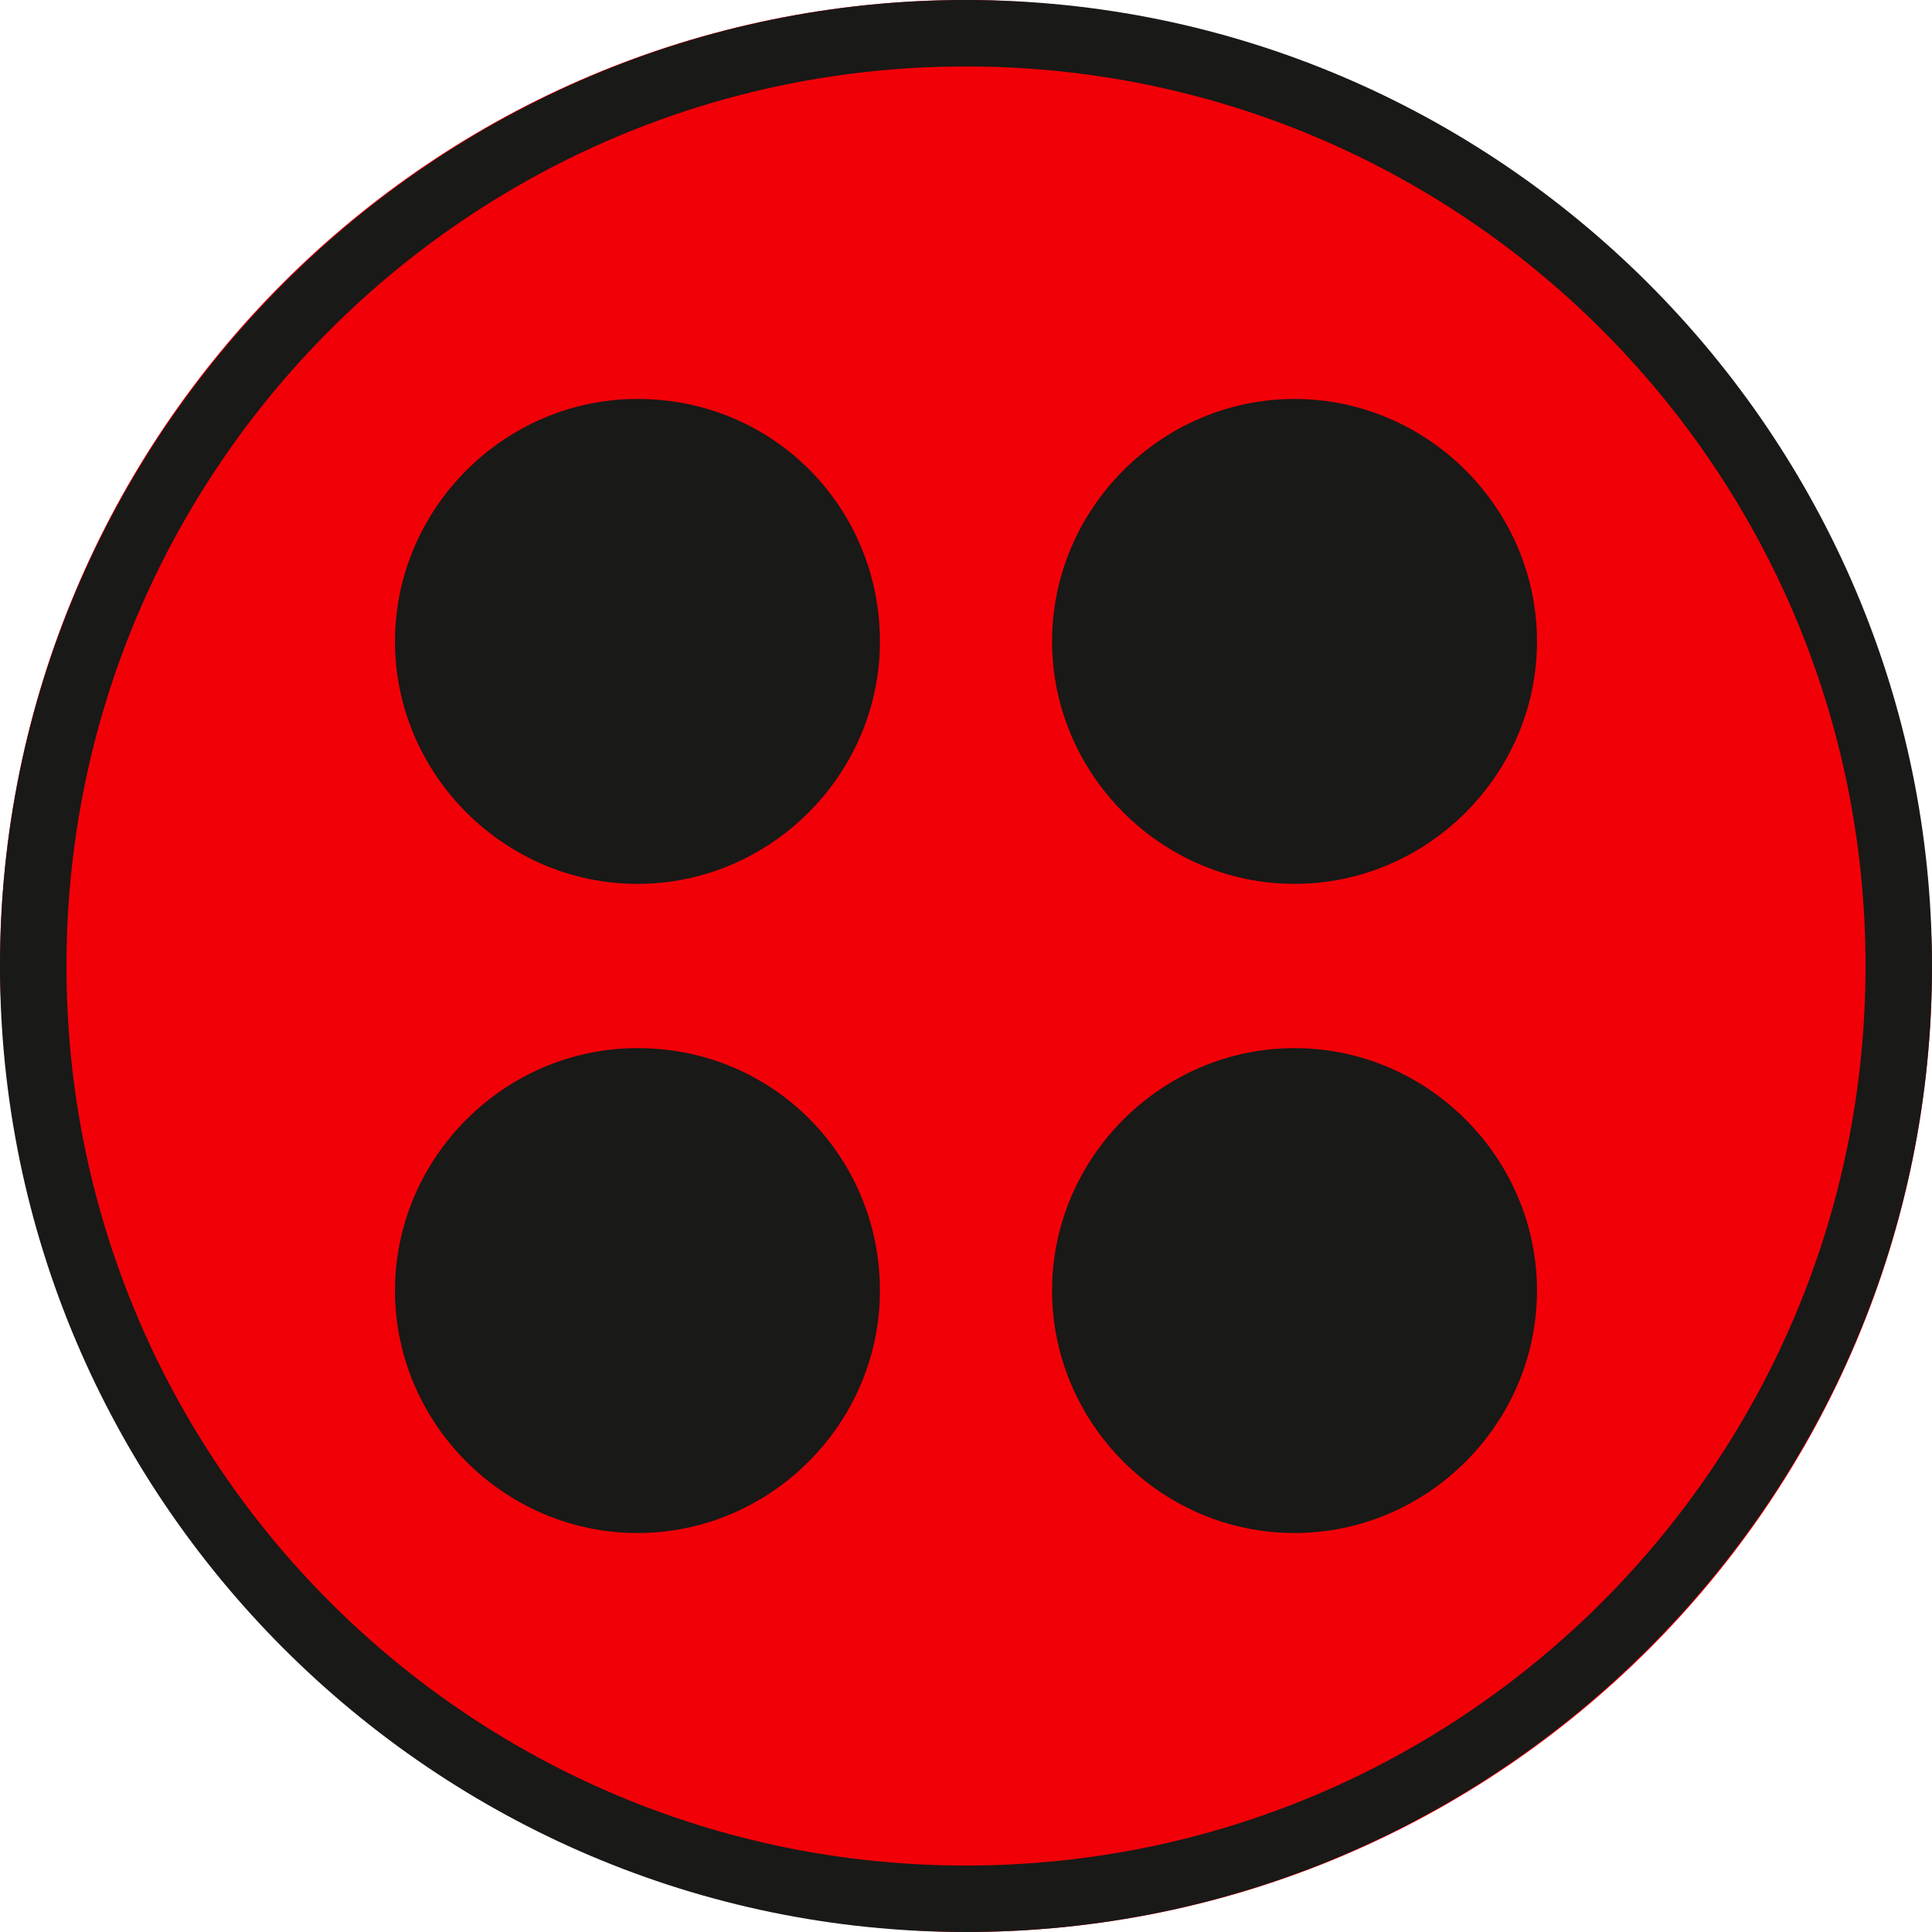
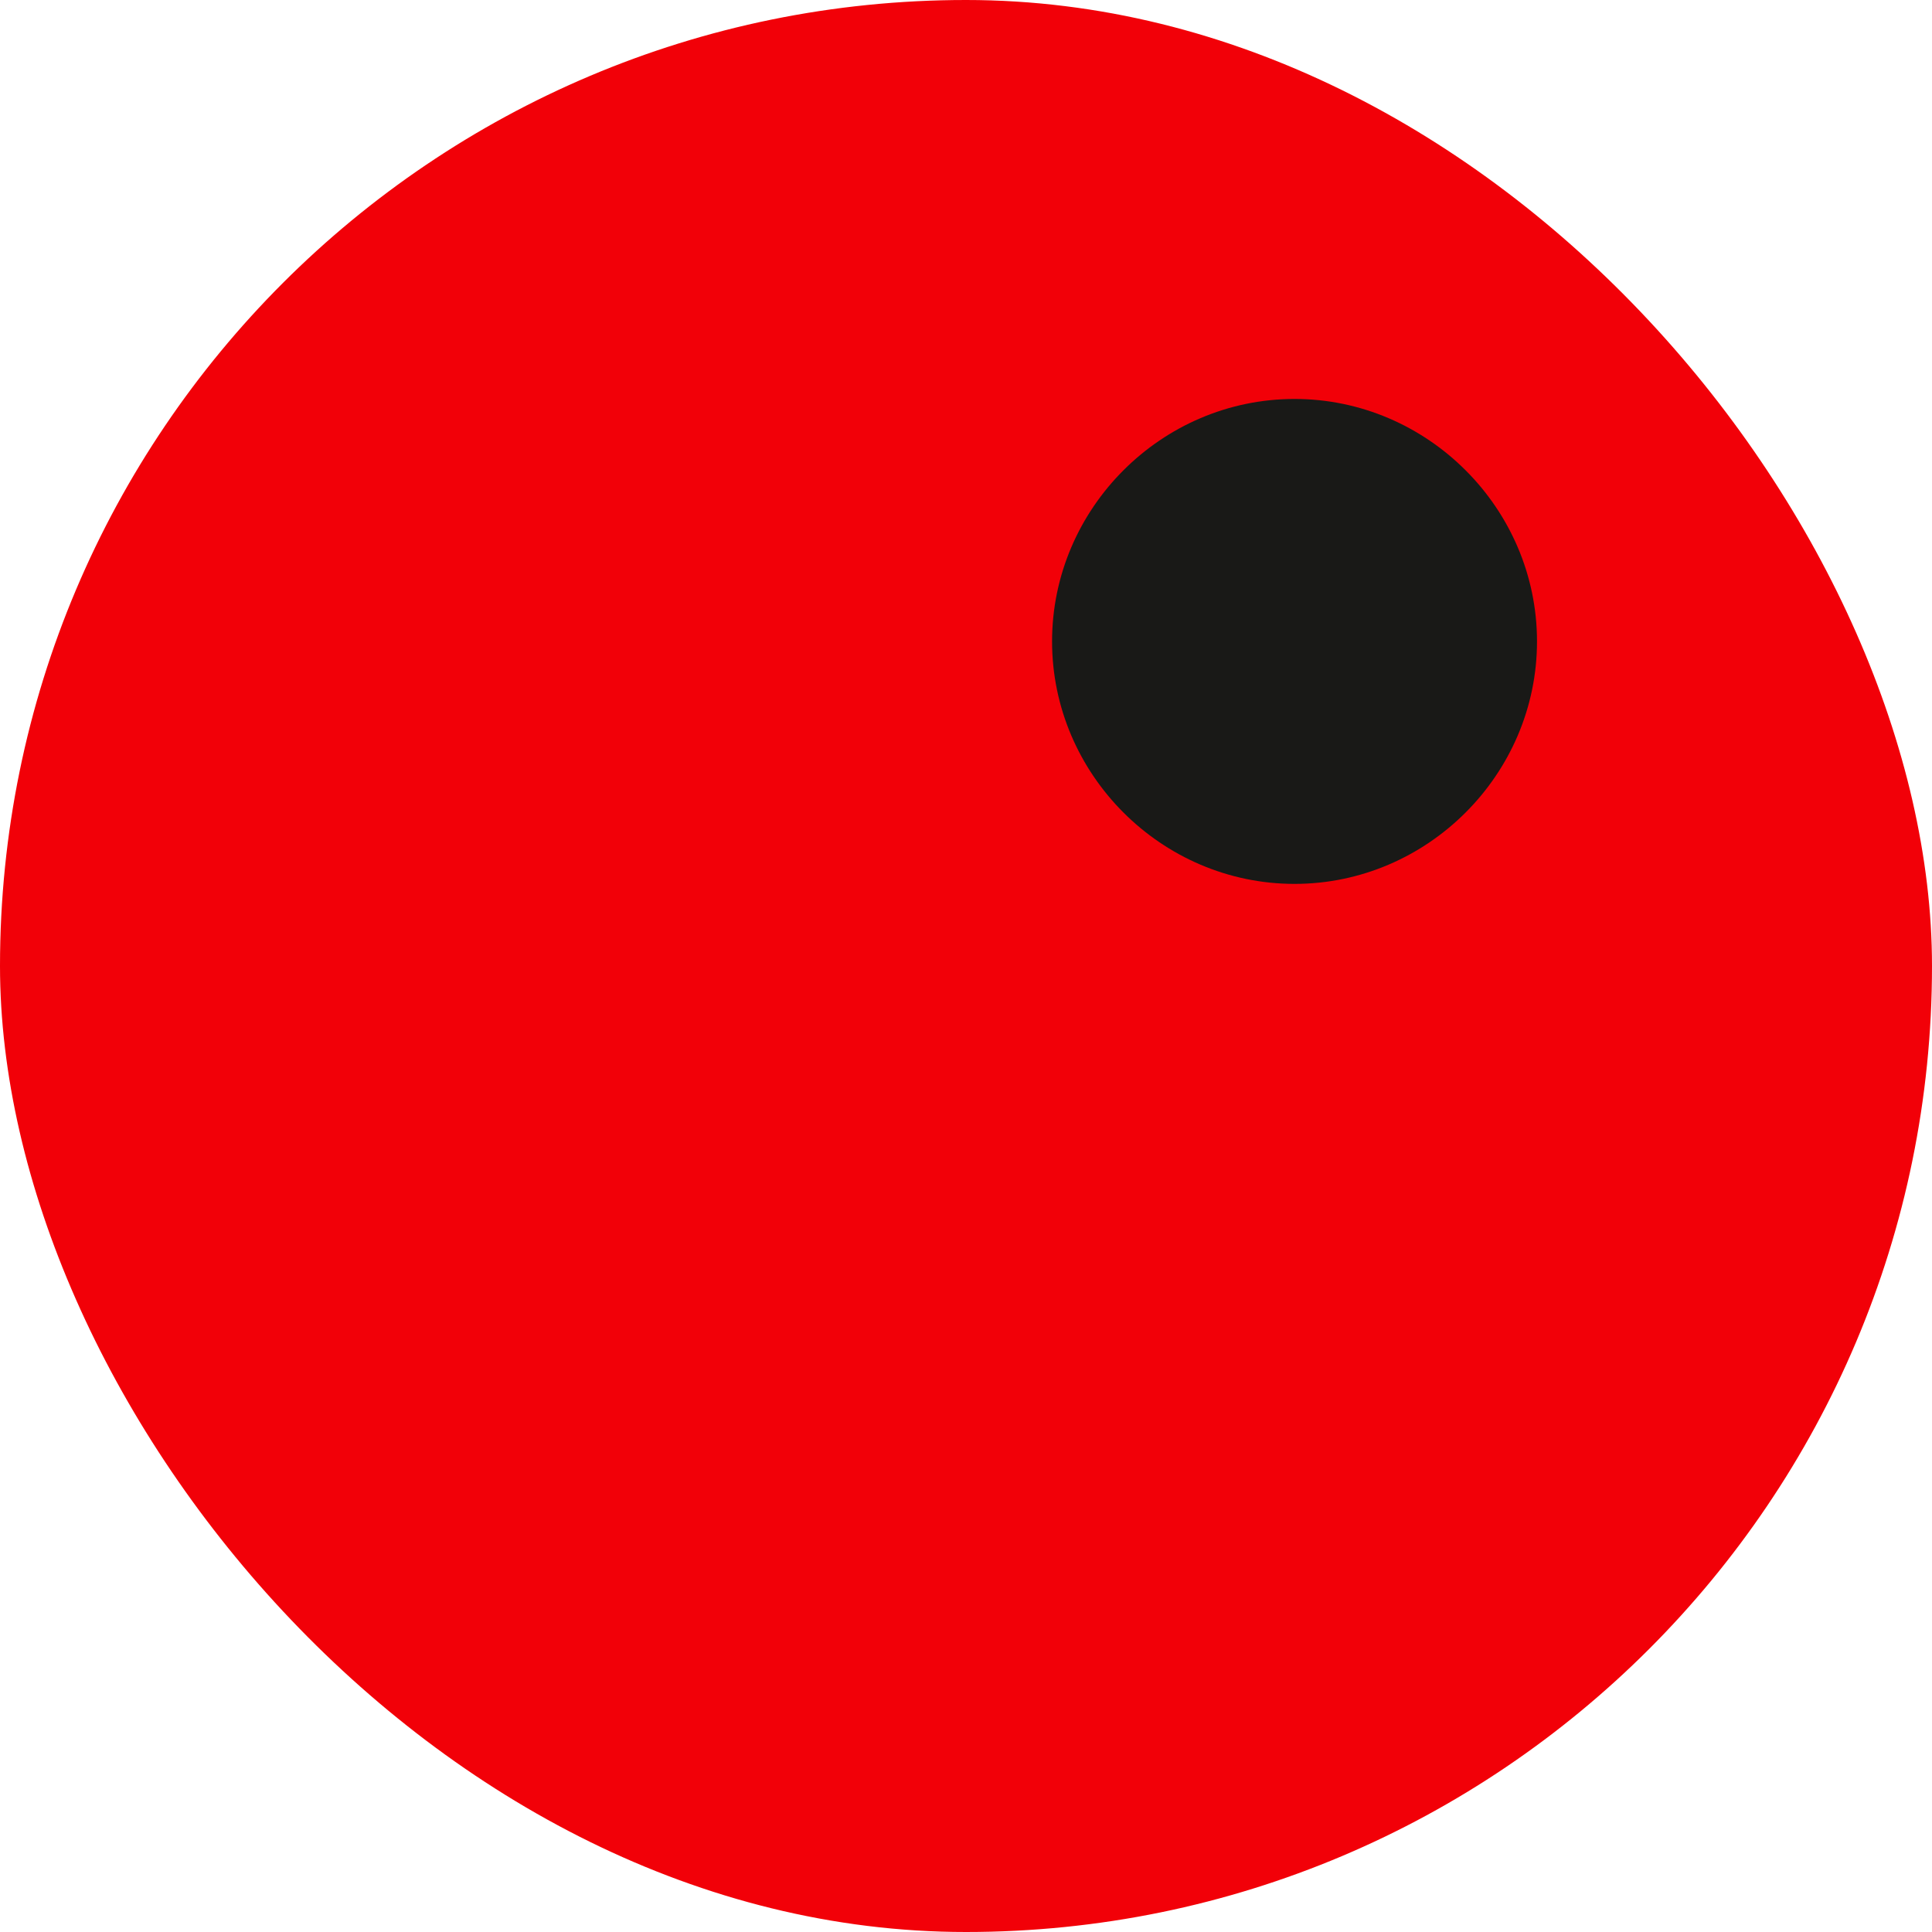
<svg xmlns="http://www.w3.org/2000/svg" fill="none" viewBox="0 0 20 20" height="20" width="20">
  <rect fill="#F20008" rx="10" height="20" width="20" />
-   <path fill="#191917" d="M9.109 6.64C9.109 8.016 7.976 9.15 6.599 9.15C5.223 9.15 4.089 8.016 4.089 6.64C4.089 5.263 5.223 4.13 6.599 4.13C8.016 4.13 9.109 5.263 9.109 6.64Z" clip-rule="evenodd" fill-rule="evenodd" />
  <path fill="#191917" d="M15.911 6.64C15.911 8.016 14.777 9.15 13.401 9.15C12.024 9.15 10.891 8.016 10.891 6.64C10.891 5.263 12.024 4.13 13.401 4.13C14.777 4.13 15.911 5.263 15.911 6.64Z" clip-rule="evenodd" fill-rule="evenodd" />
-   <path fill="#191917" d="M9.109 13.36C9.109 14.737 7.976 15.87 6.599 15.87C5.223 15.87 4.089 14.737 4.089 13.36C4.089 11.984 5.223 10.85 6.599 10.85C8.016 10.85 9.109 11.984 9.109 13.36Z" clip-rule="evenodd" fill-rule="evenodd" />
-   <path fill="#191917" d="M15.911 13.36C15.911 14.737 14.777 15.87 13.401 15.87C12.024 15.87 10.891 14.737 10.891 13.36C10.891 11.984 12.024 10.85 13.401 10.85C14.777 10.85 15.911 11.984 15.911 13.36Z" clip-rule="evenodd" fill-rule="evenodd" />
-   <path fill="#191917" d="M10 0.405C4.737 0.405 0.405 4.737 0.405 10C0.405 15.304 4.696 19.595 10 19.595C15.304 19.595 19.595 15.304 19.595 10C19.595 4.737 15.304 0.405 10 0.405ZM10 20C4.494 20 0 15.506 0 10C0 4.494 4.494 0 10 0C15.506 0 20 4.494 20 10C20 15.506 15.506 20 10 20Z" clip-rule="evenodd" fill-rule="evenodd" />
-   <path fill="#191917" d="M10 0.688C4.858 0.688 0.688 4.858 0.688 10C0.688 15.142 4.858 19.312 10 19.312C15.142 19.312 19.312 15.142 19.312 10C19.312 4.858 15.142 0.688 10 0.688ZM10 19.717C4.656 19.717 0.283 15.344 0.283 10C0.283 4.656 4.656 0.283 10 0.283C15.344 0.283 19.717 4.656 19.717 10C19.717 15.385 15.344 19.717 10 19.717Z" clip-rule="evenodd" fill-rule="evenodd" />
</svg>